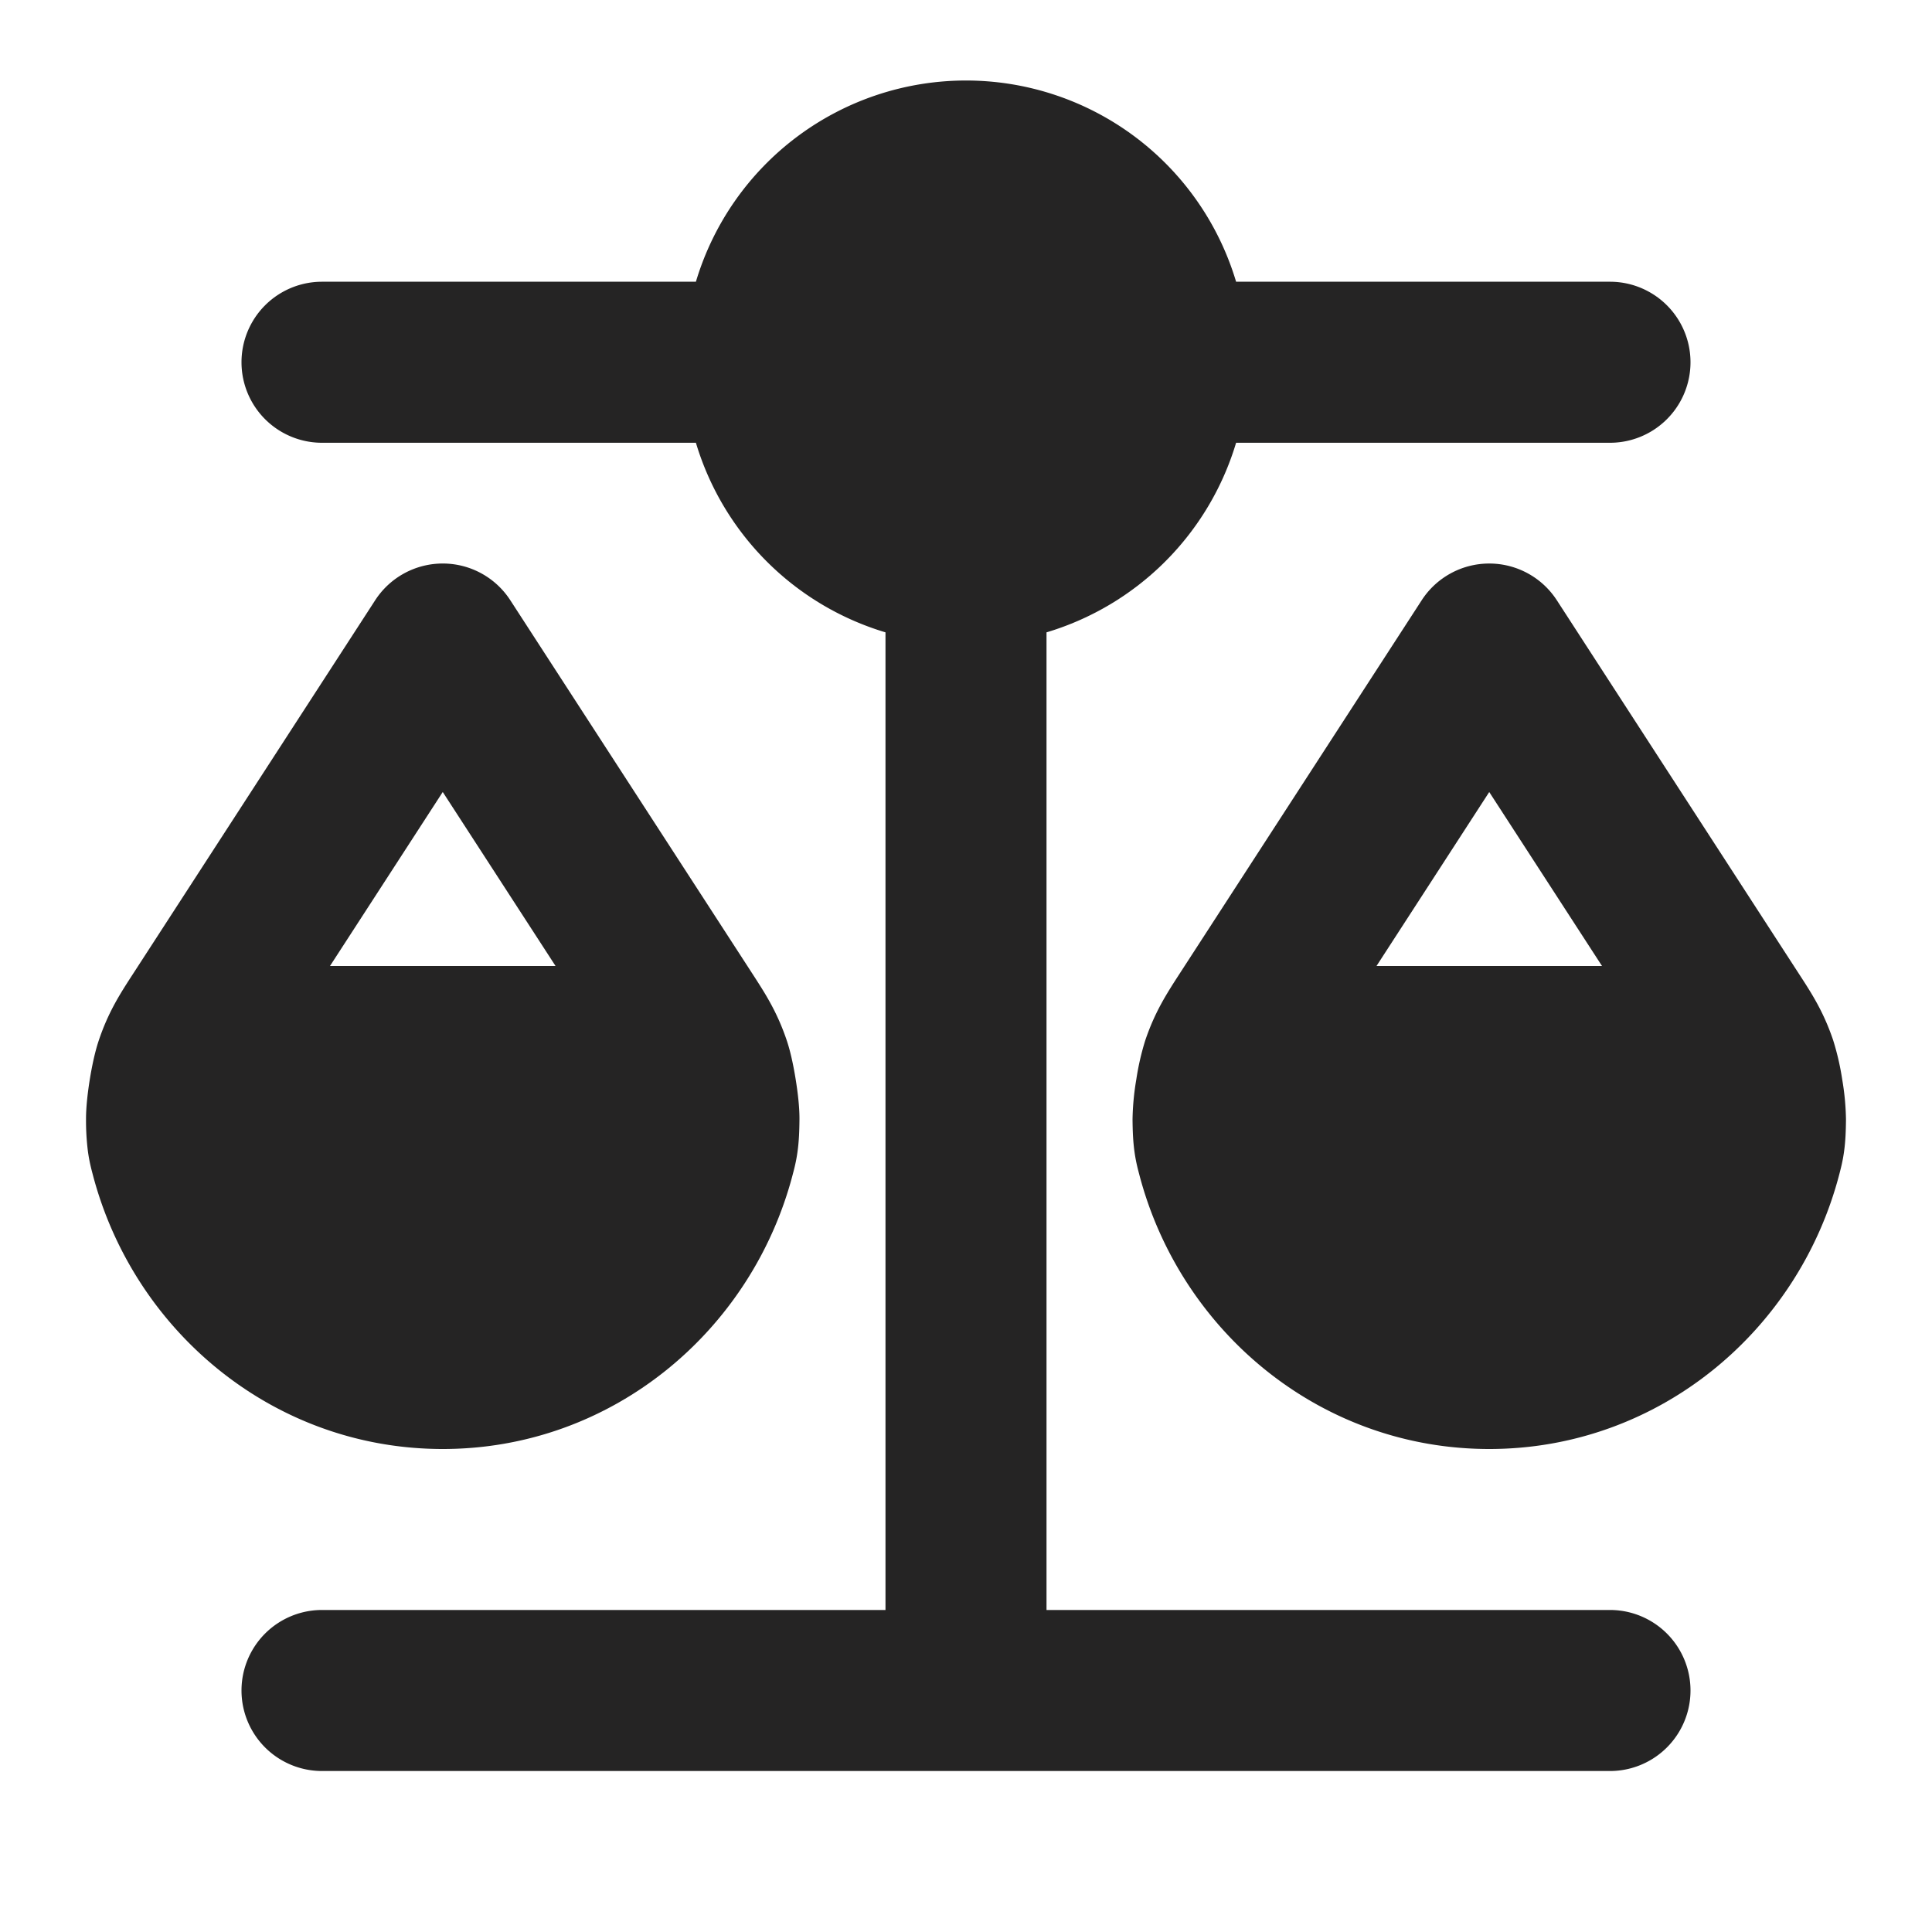
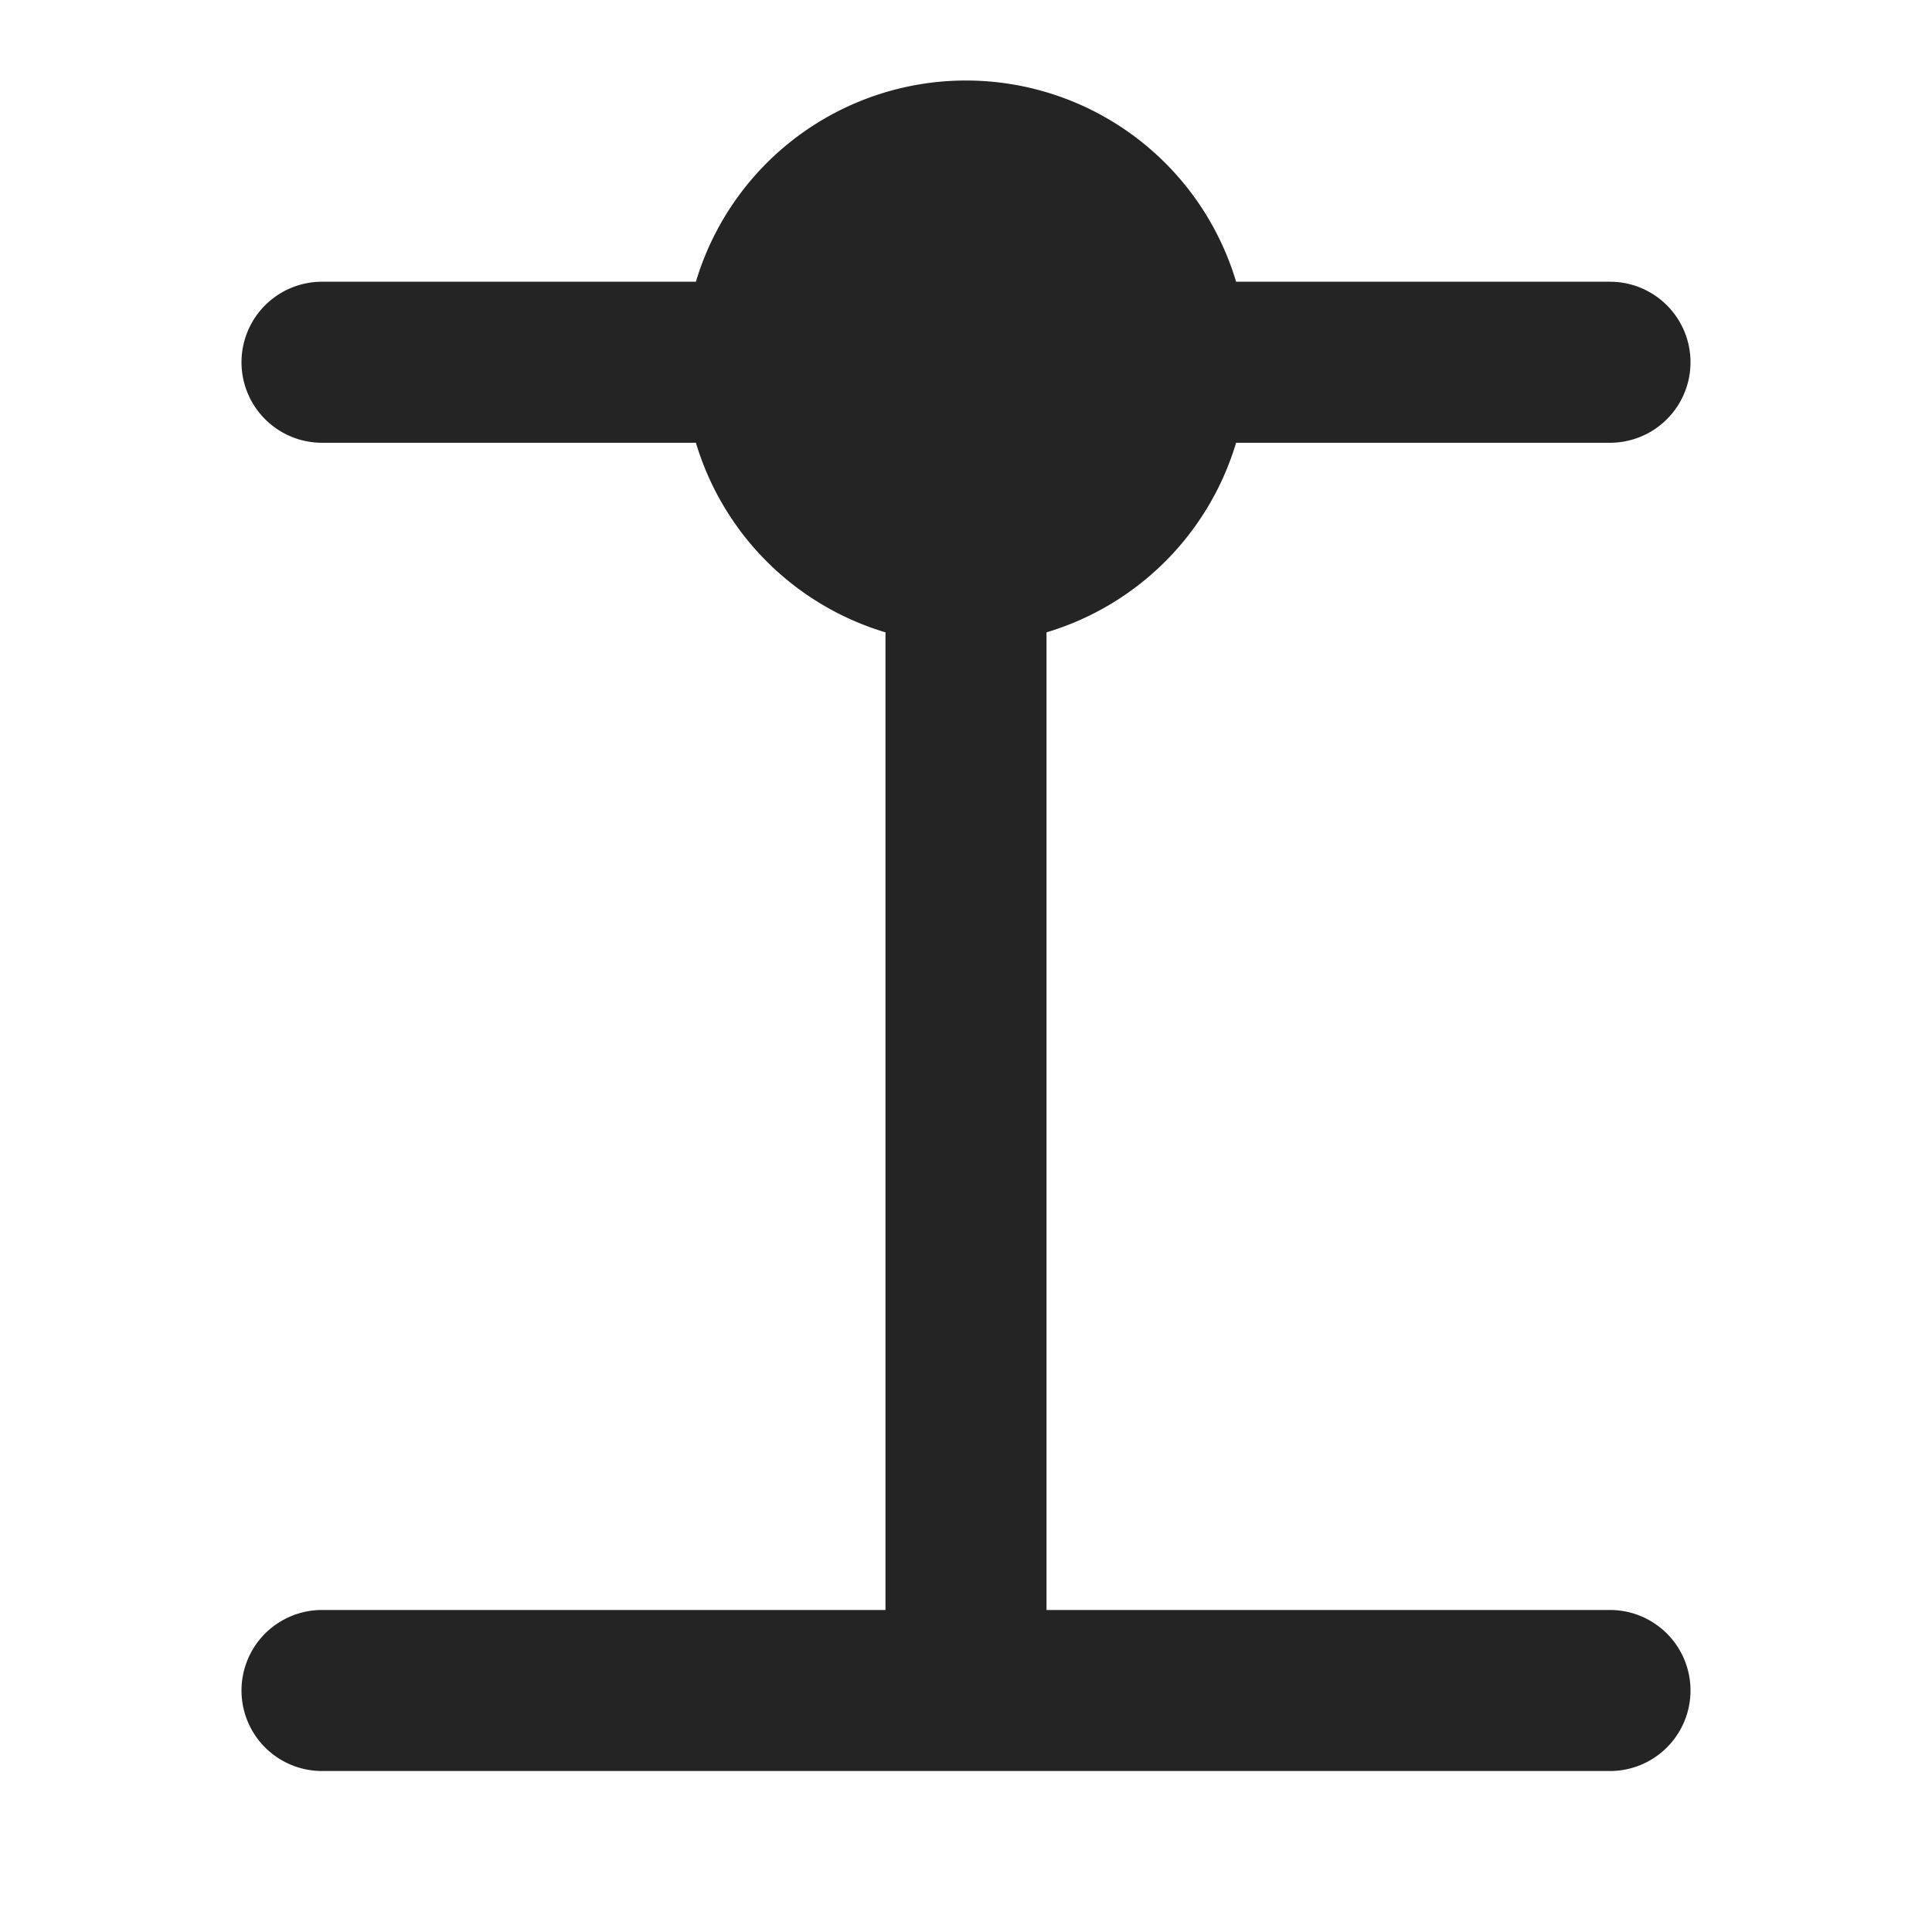
<svg xmlns="http://www.w3.org/2000/svg" width="40" height="40" fill="none">
  <g clip-path="url(#a)" fill="#252424">
    <path d="M14.408 9.167H6.667a1.667 1.667 0 1 1 0-3.334h7.741a5.836 5.836 0 0 1 11.184 0h7.741a1.667 1.667 0 0 1 0 3.334h-7.741a5.846 5.846 0 0 1-3.925 3.925v20.241h11.666a1.667 1.667 0 0 1 0 3.334H6.667a1.667 1.667 0 0 1 0-3.334h11.666V13.092a5.846 5.846 0 0 1-3.925-3.925Z" />
-     <path fill-rule="evenodd" clip-rule="evenodd" d="M9.167 11.667c.565 0 1.091.286 1.398.76l5.007 7.724c.271.418.516.795.717 1.39.087.258.148.578.185.808.037.23.08.553.078.825-.002.236-.01.447-.038.654-.027.207-.07.37-.097.471l-.004.016C15.566 27.56 12.67 30 9.167 30c-3.503 0-6.4-2.44-7.247-5.685l-.004-.015c-.027-.102-.07-.265-.097-.472a5.142 5.142 0 0 1-.038-.654c-.001-.272.041-.596.078-.825.037-.23.099-.55.186-.808.2-.595.445-.972.717-1.39l5.006-7.724c.307-.474.834-.76 1.399-.76Zm0 4.73L6.832 20h4.67l-2.335-3.602ZM32.232 12.427a1.667 1.667 0 0 0-2.797 0l-5.007 7.724c-.271.418-.516.795-.717 1.39a5.383 5.383 0 0 0-.185.808 5.38 5.38 0 0 0-.078.825c.002.236.01.447.038.654.027.207.07.37.097.472l.004.015C24.434 27.56 27.33 30 30.833 30c3.503 0 6.4-2.44 7.247-5.685l.004-.015c.026-.102.07-.265.097-.472.028-.207.036-.418.038-.654a5.379 5.379 0 0 0-.078-.825 5.382 5.382 0 0 0-.186-.808c-.2-.595-.445-.972-.717-1.39l-5.006-7.724ZM28.499 20l2.334-3.602L33.168 20h-4.67Z" />
  </g>
  <defs>
    <clipPath id="a">
      <path fill="#fff" d="M0 0h40v40H0z" />
    </clipPath>
  </defs>
</svg>